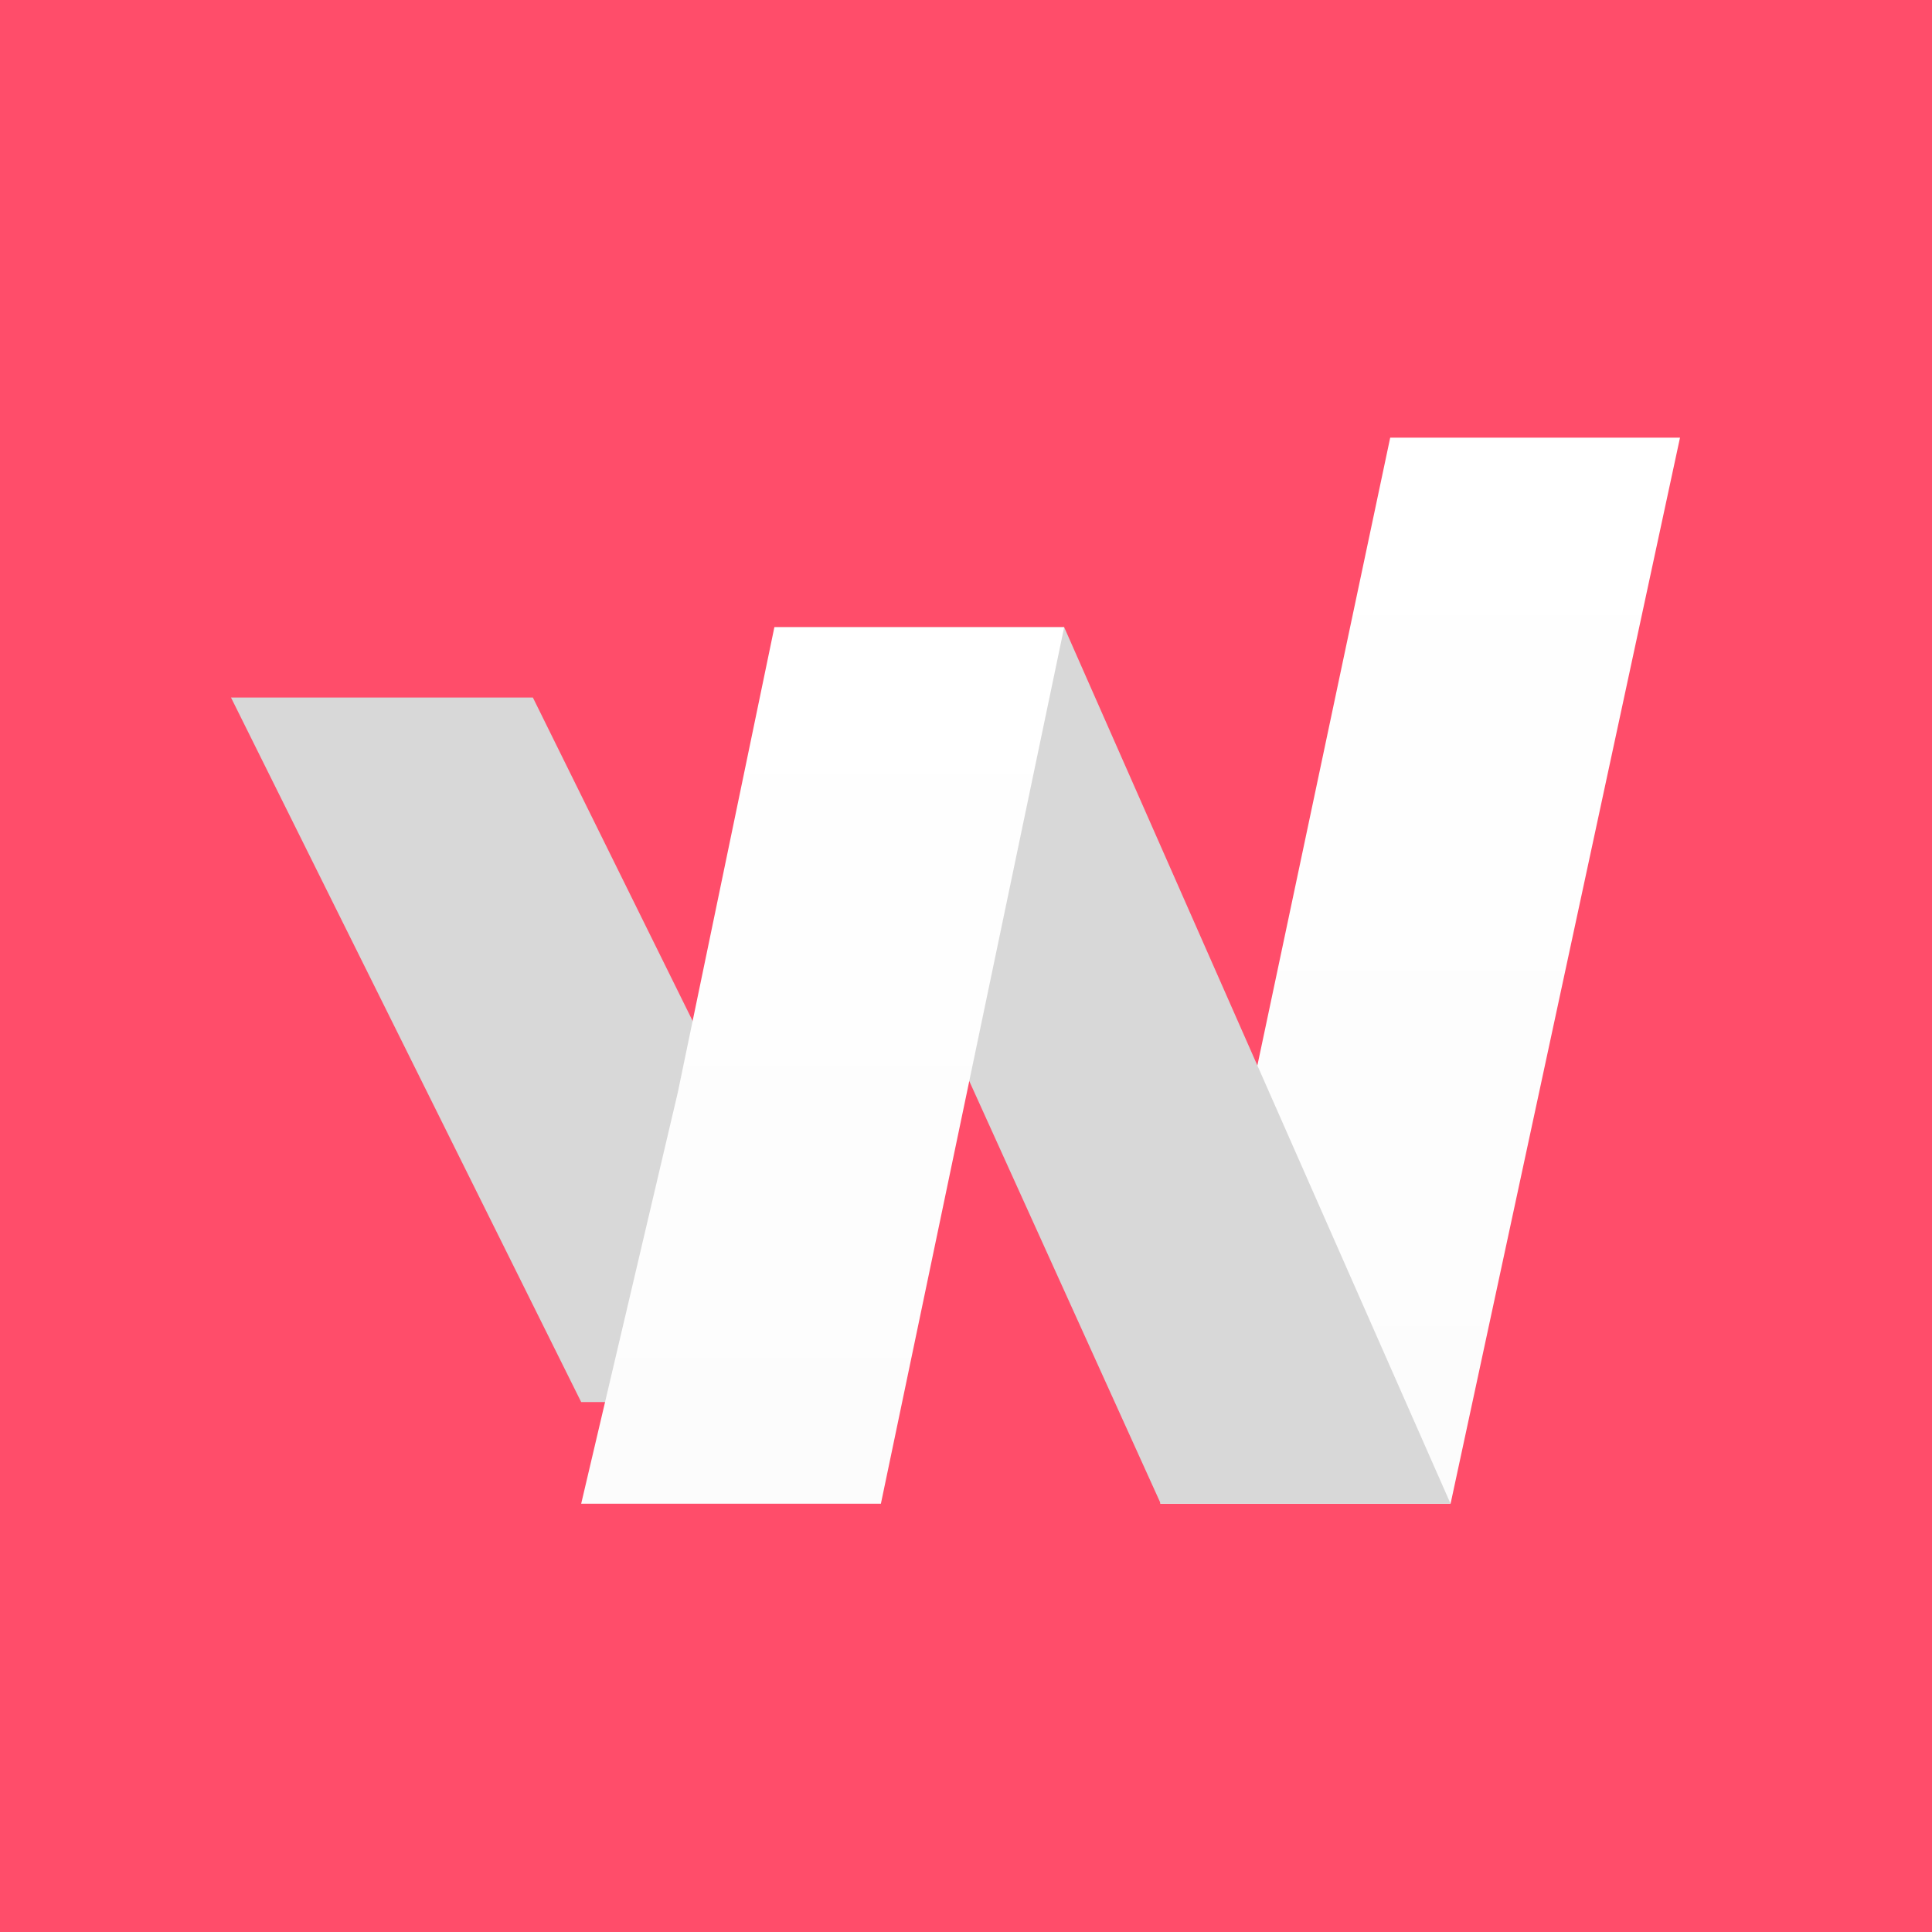
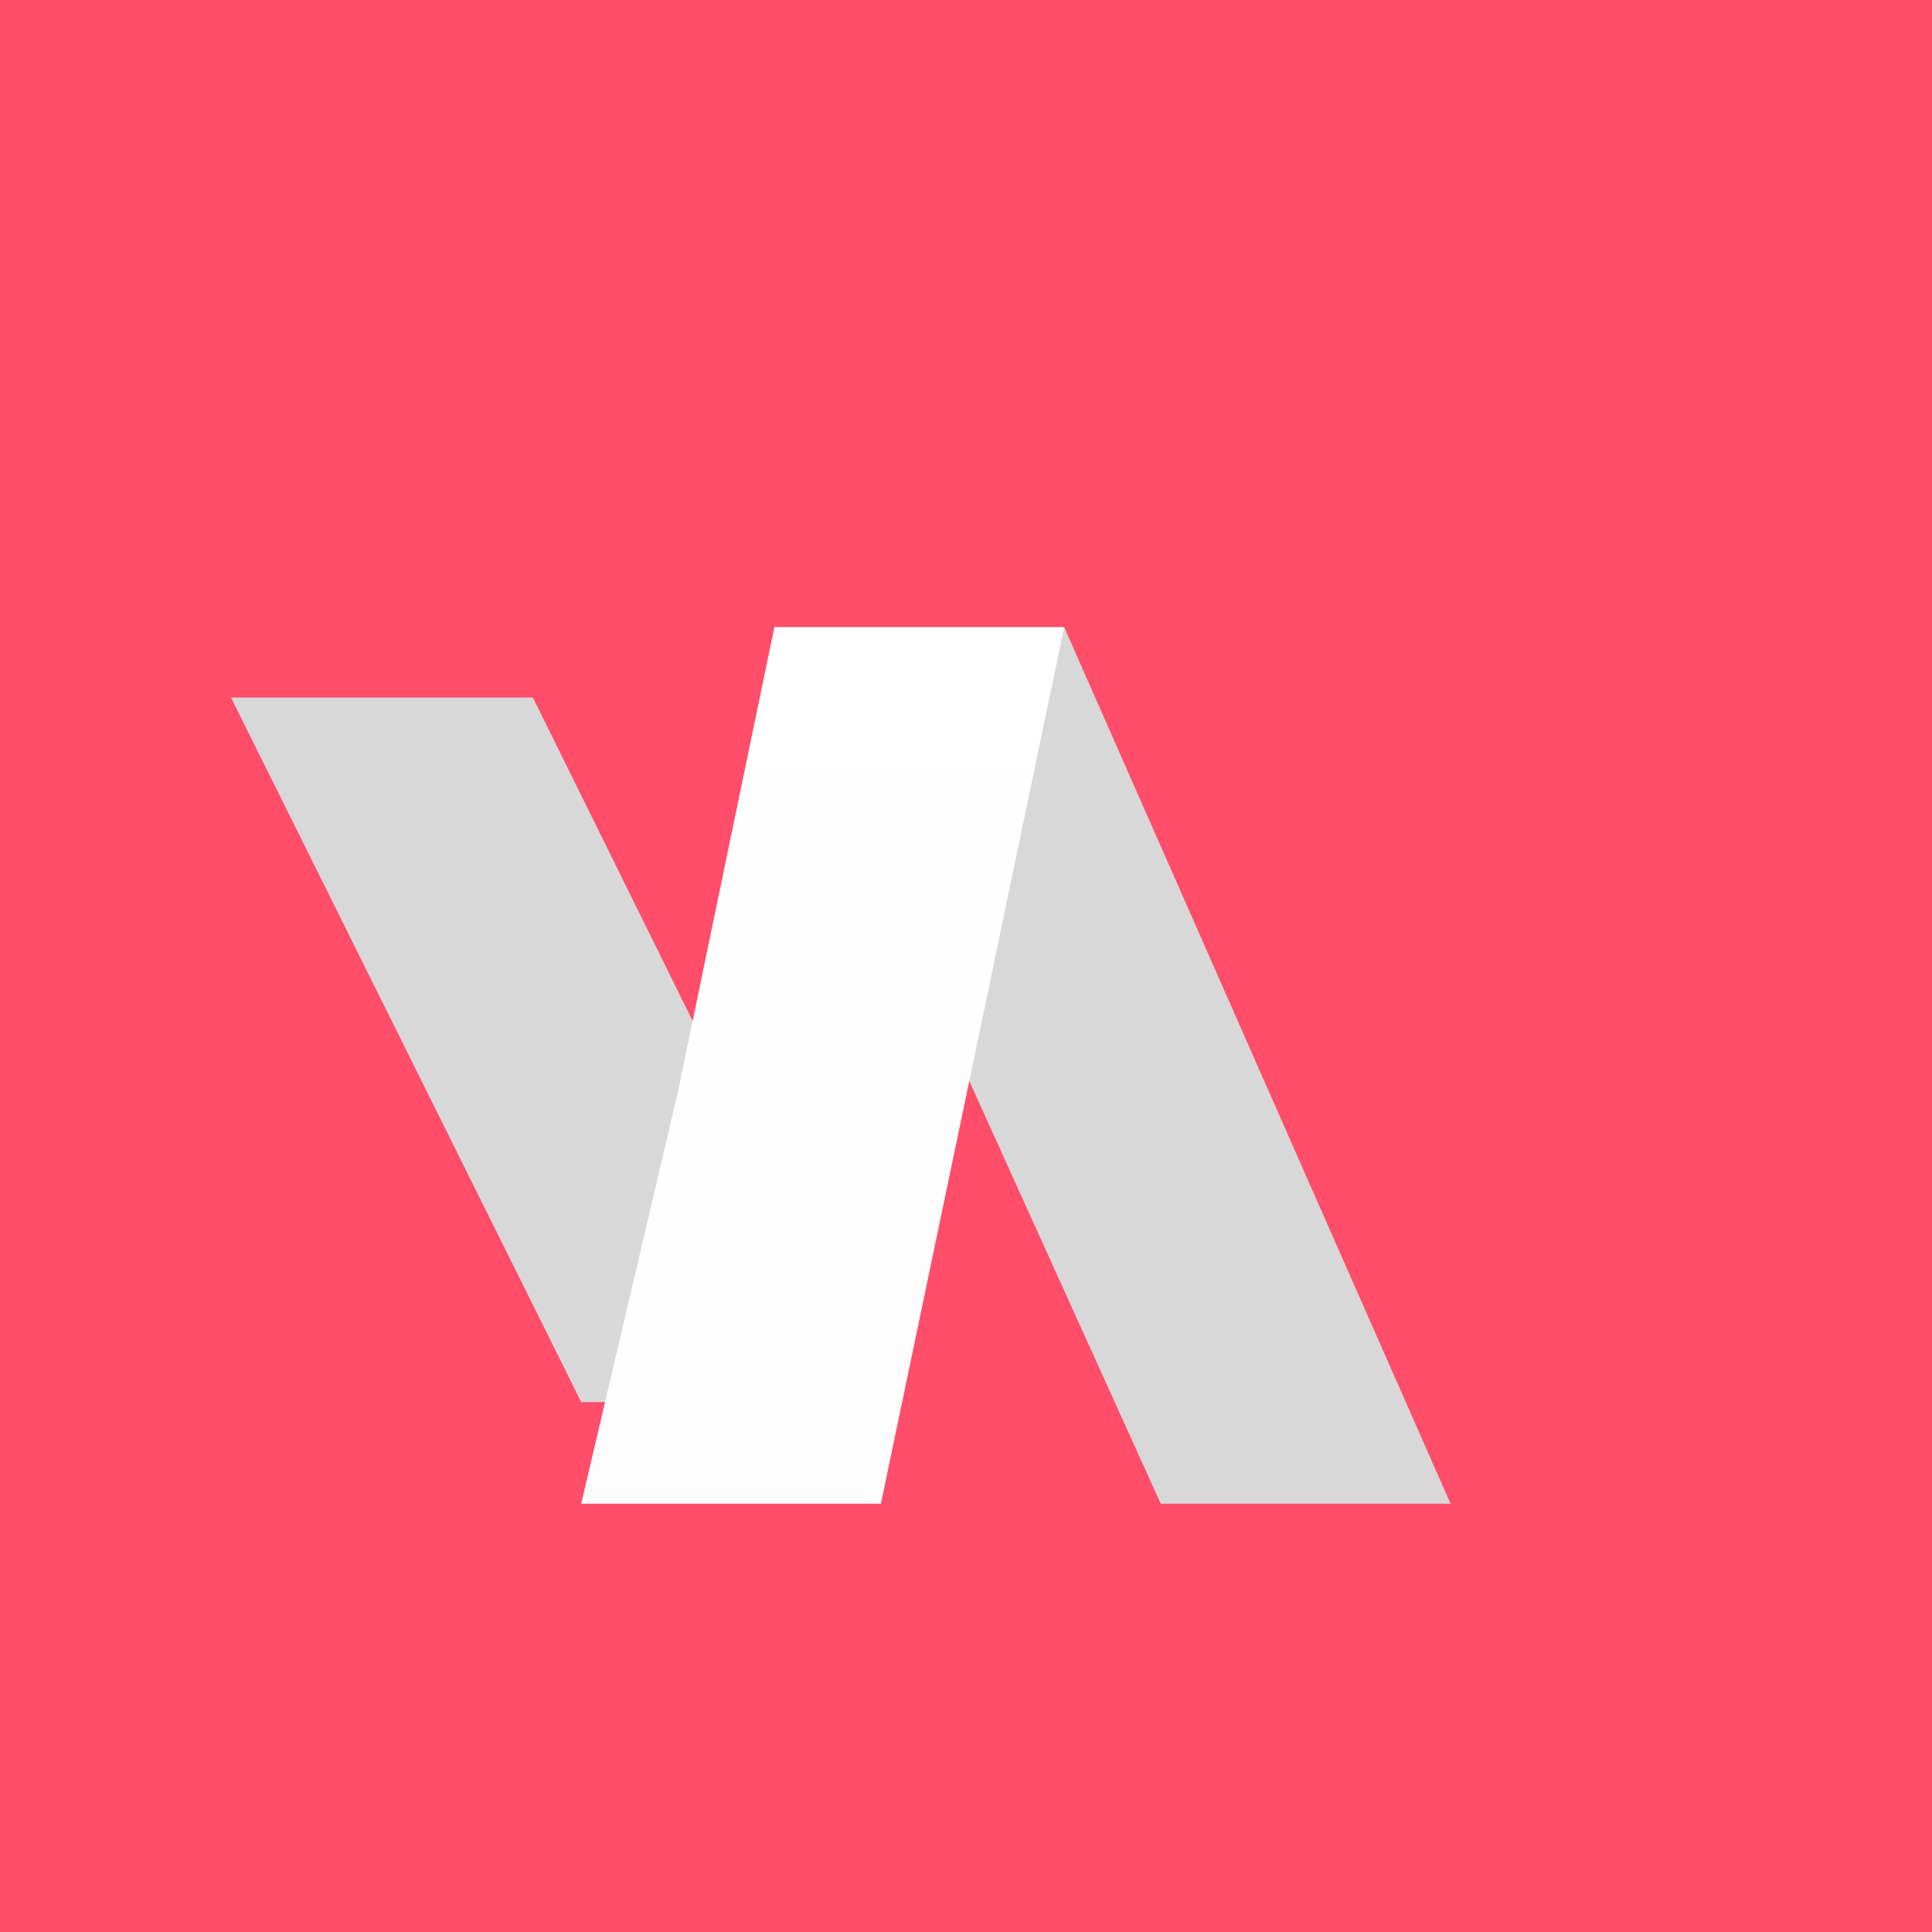
<svg xmlns="http://www.w3.org/2000/svg" width="76" height="76" viewBox="0 0 76 76" fill="none">
  <rect width="76" height="76" fill="#FF4D6A" />
  <g filter="url(#filter0_d)">
-     <path d="M66.087 13.217H54.687L49.462 37.913L45.641 55.153H57.062L66.087 13.217Z" fill="url(#paint0_linear)" />
-   </g>
+     </g>
  <g filter="url(#filter1_d)">
    <path d="M41.862 20.672H30.462L38.062 38.379L45.662 55.153H57.062L41.862 20.672Z" fill="url(#paint1_linear)" />
  </g>
  <path d="M20.962 27.439H9.087L22.862 55.153H34.652L20.962 27.439Z" fill="url(#paint2_linear)" />
  <g filter="url(#filter2_d)">
    <path d="M22.862 55.153H34.652L41.862 20.673H30.462L26.662 38.978L22.862 55.153Z" fill="url(#paint3_linear)" />
  </g>
  <defs>
    <filter id="filter0_d" x="41.641" y="13.217" width="28.446" height="49.936" filterUnits="userSpaceOnUse" color-interpolation-filters="sRGB">
      <feFlood flood-opacity="0" result="BackgroundImageFix" />
      <feColorMatrix in="SourceAlpha" type="matrix" values="0 0 0 0 0 0 0 0 0 0 0 0 0 0 0 0 0 0 127 0" />
      <feOffset dy="4" />
      <feGaussianBlur stdDeviation="2" />
      <feColorMatrix type="matrix" values="0 0 0 0 0 0 0 0 0 0 0 0 0 0 0 0 0 0 0.25 0" />
      <feBlend mode="normal" in2="BackgroundImageFix" result="effect1_dropShadow" />
      <feBlend mode="normal" in="SourceGraphic" in2="effect1_dropShadow" result="shape" />
    </filter>
    <filter id="filter1_d" x="26.462" y="20.672" width="34.6" height="42.48" filterUnits="userSpaceOnUse" color-interpolation-filters="sRGB">
      <feFlood flood-opacity="0" result="BackgroundImageFix" />
      <feColorMatrix in="SourceAlpha" type="matrix" values="0 0 0 0 0 0 0 0 0 0 0 0 0 0 0 0 0 0 127 0" />
      <feOffset dy="4" />
      <feGaussianBlur stdDeviation="2" />
      <feColorMatrix type="matrix" values="0 0 0 0 0 0 0 0 0 0 0 0 0 0 0 0 0 0 0.25 0" />
      <feBlend mode="normal" in2="BackgroundImageFix" result="effect1_dropShadow" />
      <feBlend mode="normal" in="SourceGraphic" in2="effect1_dropShadow" result="shape" />
    </filter>
    <filter id="filter2_d" x="18.862" y="20.673" width="27" height="42.48" filterUnits="userSpaceOnUse" color-interpolation-filters="sRGB">
      <feFlood flood-opacity="0" result="BackgroundImageFix" />
      <feColorMatrix in="SourceAlpha" type="matrix" values="0 0 0 0 0 0 0 0 0 0 0 0 0 0 0 0 0 0 127 0" />
      <feOffset dy="4" />
      <feGaussianBlur stdDeviation="2" />
      <feColorMatrix type="matrix" values="0 0 0 0 0 0 0 0 0 0 0 0 0 0 0 0 0 0 0.25 0" />
      <feBlend mode="normal" in2="BackgroundImageFix" result="effect1_dropShadow" />
      <feBlend mode="normal" in="SourceGraphic" in2="effect1_dropShadow" result="shape" />
    </filter>
    <linearGradient id="paint0_linear" x1="55.864" y1="13.217" x2="55.864" y2="55.153" gradientUnits="userSpaceOnUse">
      <stop stop-color="white" />
      <stop offset="1" stop-color="#FCFCFC" />
    </linearGradient>
    <linearGradient id="paint1_linear" x1="43.762" y1="20.672" x2="43.762" y2="55.153" gradientUnits="userSpaceOnUse">
      <stop stop-color="#D8D8D8" />
      <stop offset="1" stop-color="#D8D8D8" />
    </linearGradient>
    <linearGradient id="paint2_linear" x1="21.869" y1="27.439" x2="21.869" y2="55.153" gradientUnits="userSpaceOnUse">
      <stop stop-color="#D8D8D8" />
      <stop offset="1" stop-color="#D8D8D8" />
    </linearGradient>
    <linearGradient id="paint3_linear" x1="32.362" y1="20.673" x2="32.362" y2="55.153" gradientUnits="userSpaceOnUse">
      <stop stop-color="white" />
      <stop offset="1" stop-color="#FCFCFC" />
    </linearGradient>
  </defs>
</svg>